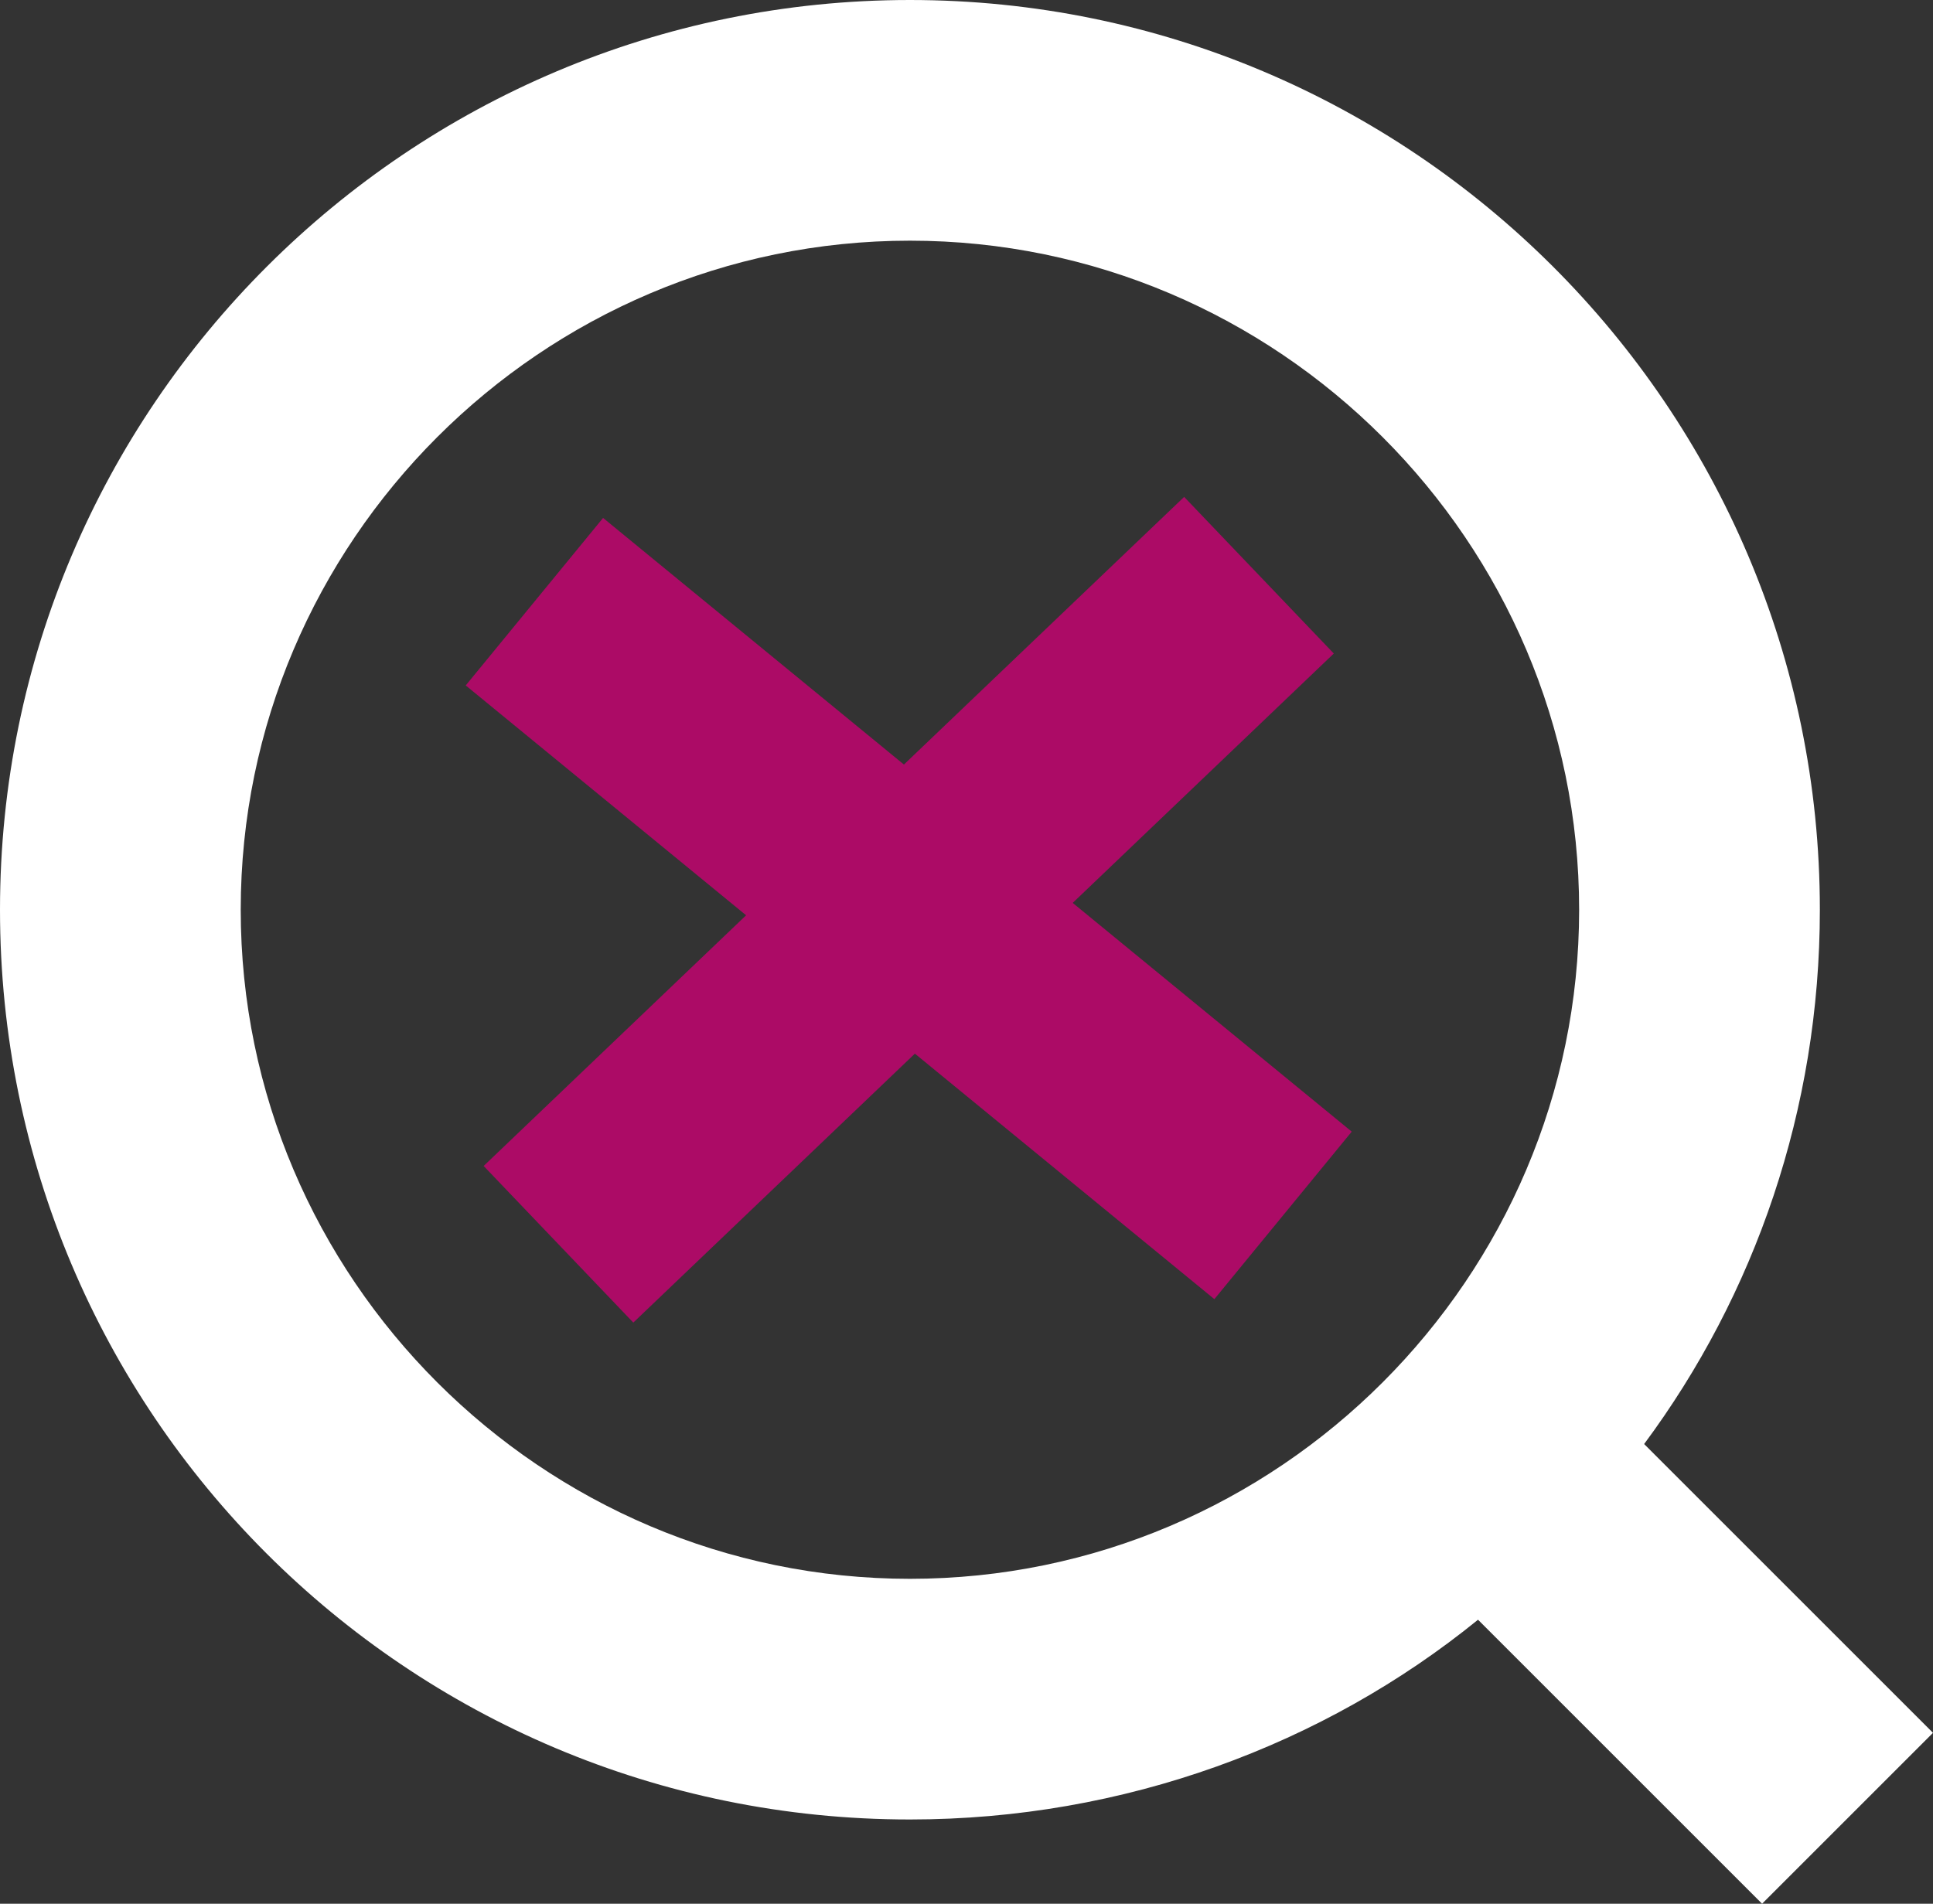
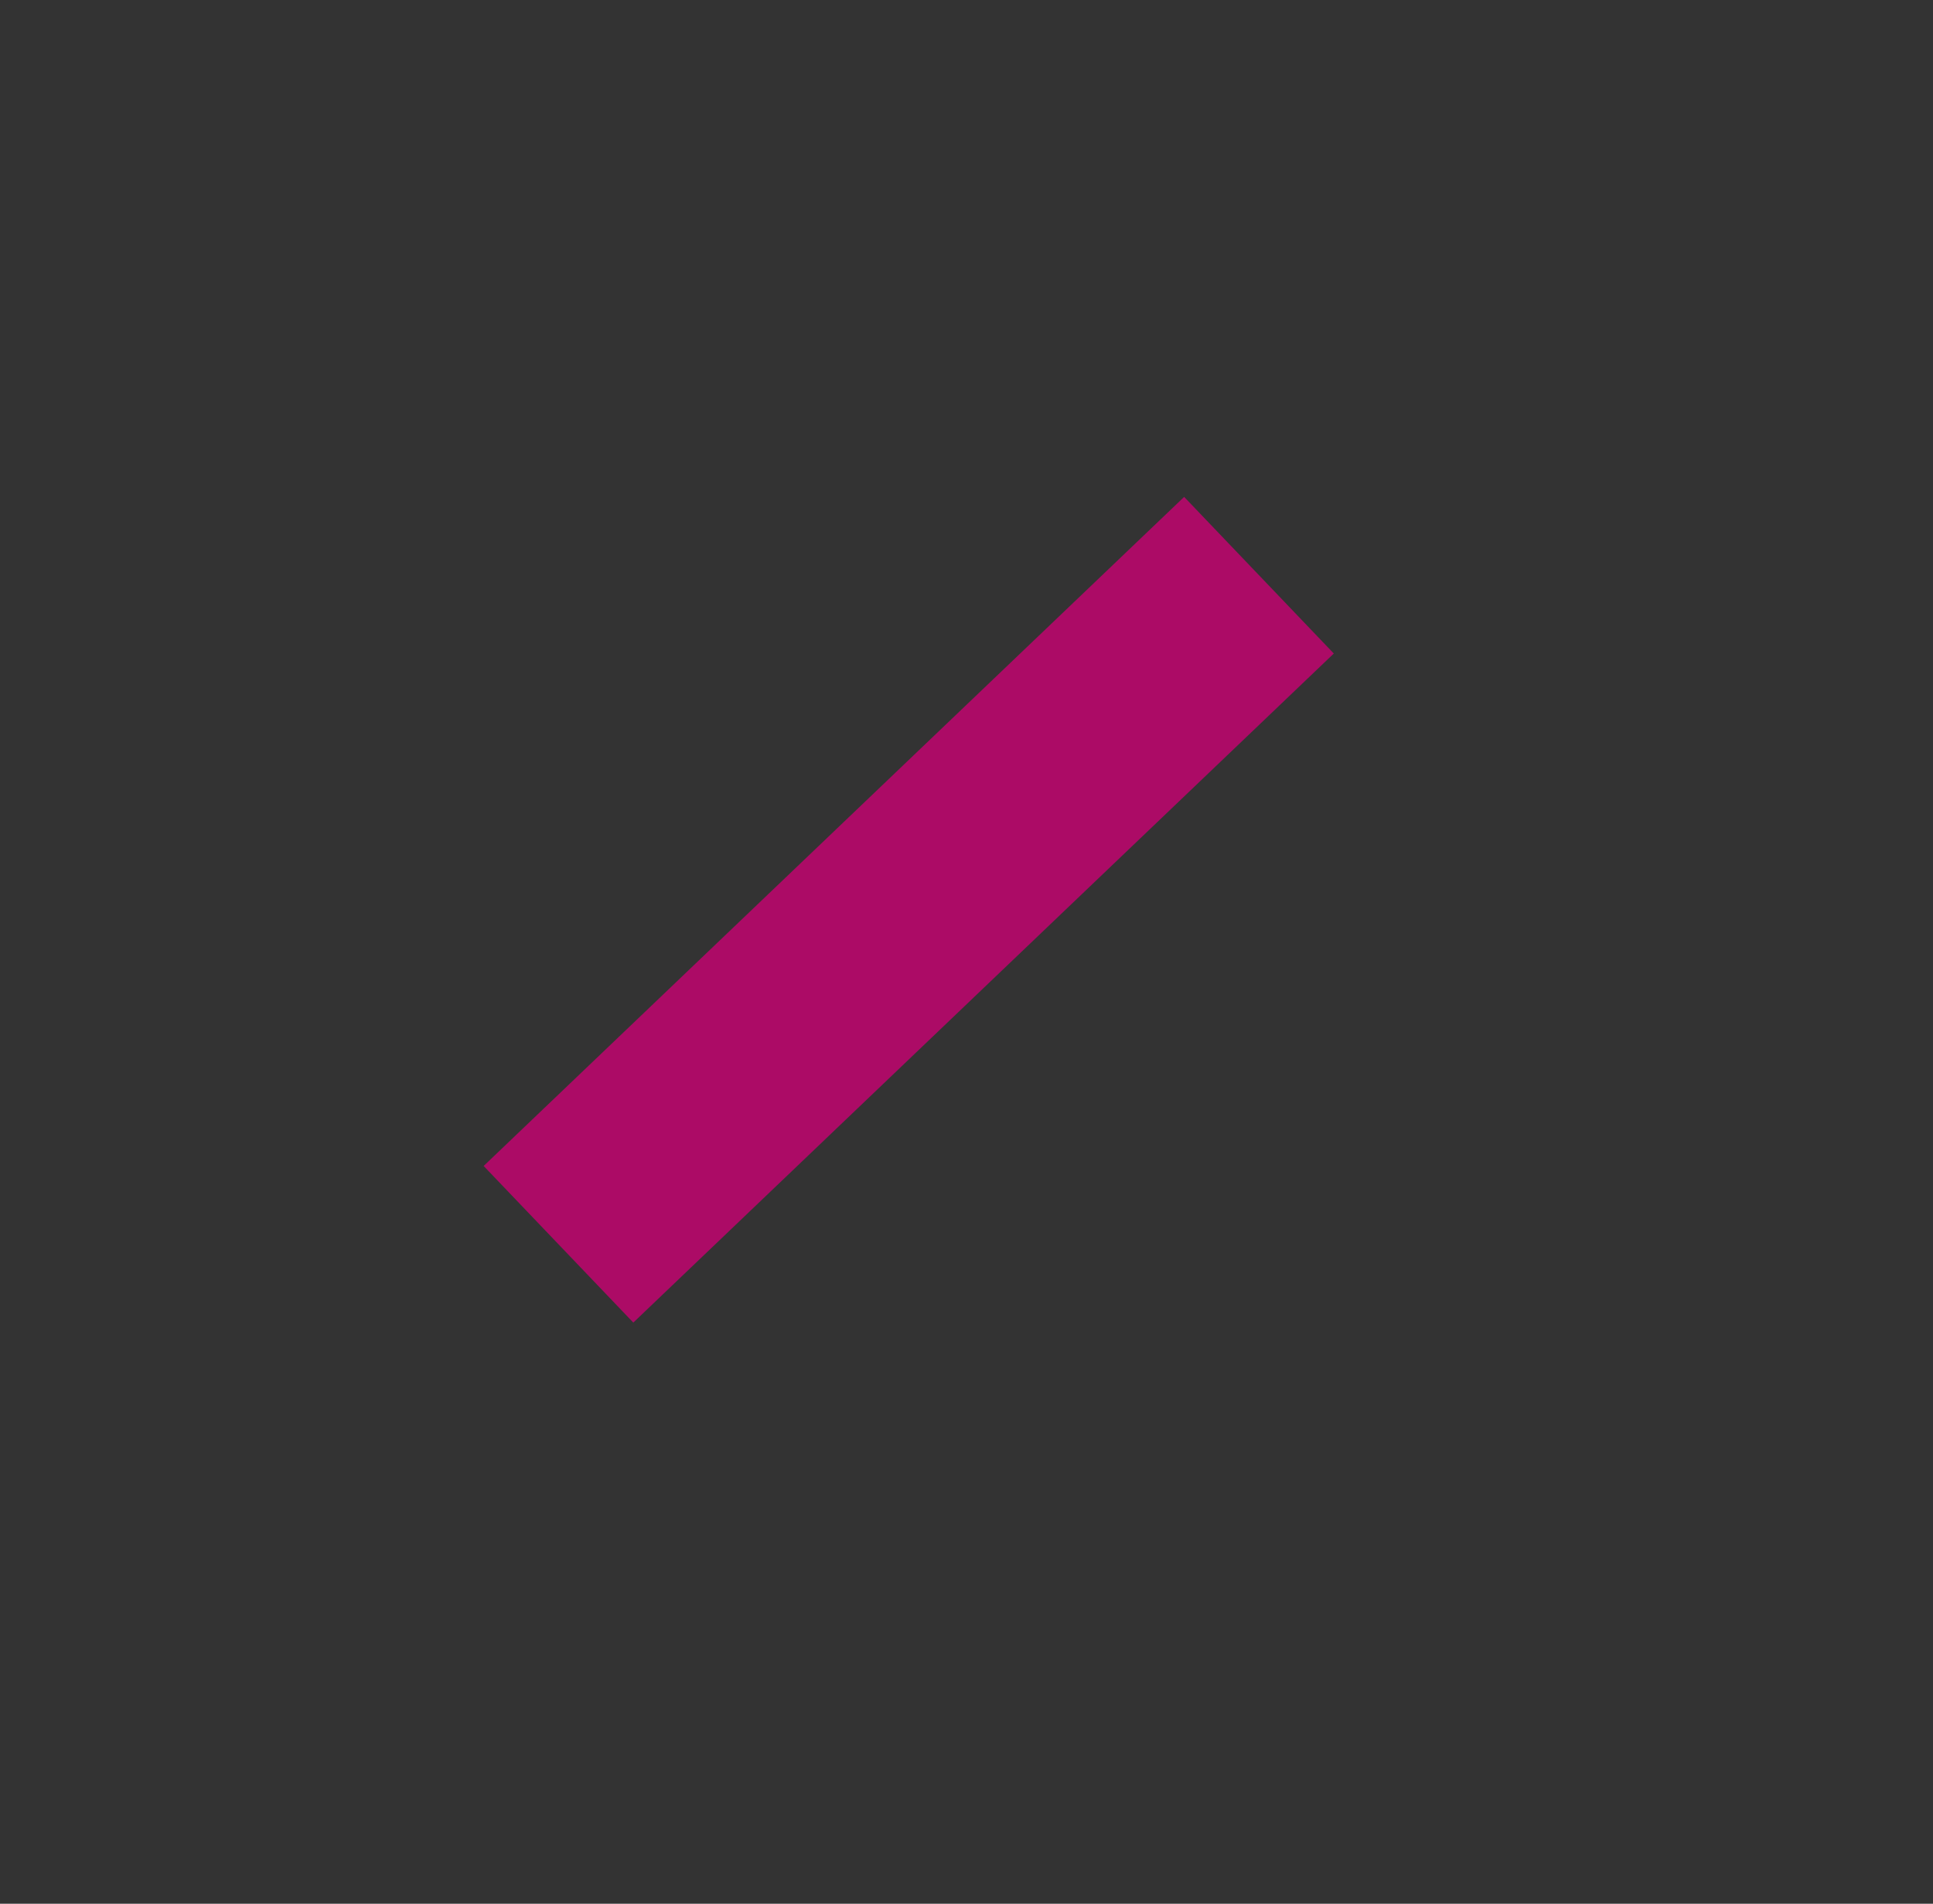
<svg xmlns="http://www.w3.org/2000/svg" version="1.1" id="Layer_2_00000049903340249065124520000008231181080753279647_" x="0px" y="0px" viewBox="0 0 80.3 79.1" style="enable-background:new 0 0 80.3 79.1;" xml:space="preserve">
  <rect x="0" y="0" width="80.3" height="79.1" fill="#333333" stroke="none" />
  <style type="text/css">
	.st0{fill:#FFFFFF;}
	.st1{fill:none;stroke:#AC0B66;stroke-width:9;stroke-miterlimit:10;}
</style>
  <g>
-     <path class="st0" d="M75.6,37.8C75.6,16.9,58.6,0,37.8,0S0,16.9,0,37.8s16.9,37.8,37.8,37.8c8.9,0,17.2-3.1,23.6-8.3l11.8,11.8   l7.1-7.1l-12-12C72.9,53.8,75.6,46.1,75.6,37.8z M37.8,65.6C22.5,65.6,10,53.1,10,37.8S22.5,10,37.8,10s27.8,12.5,27.8,27.8   S53.1,65.6,37.8,65.6z" />
    <g>
      <line class="st1" x1="23.2" y1="51.7" x2="52.3" y2="23.9" />
-       <line class="st1" x1="22.2" y1="25" x2="53.3" y2="50.5" />
    </g>
  </g>
</svg>